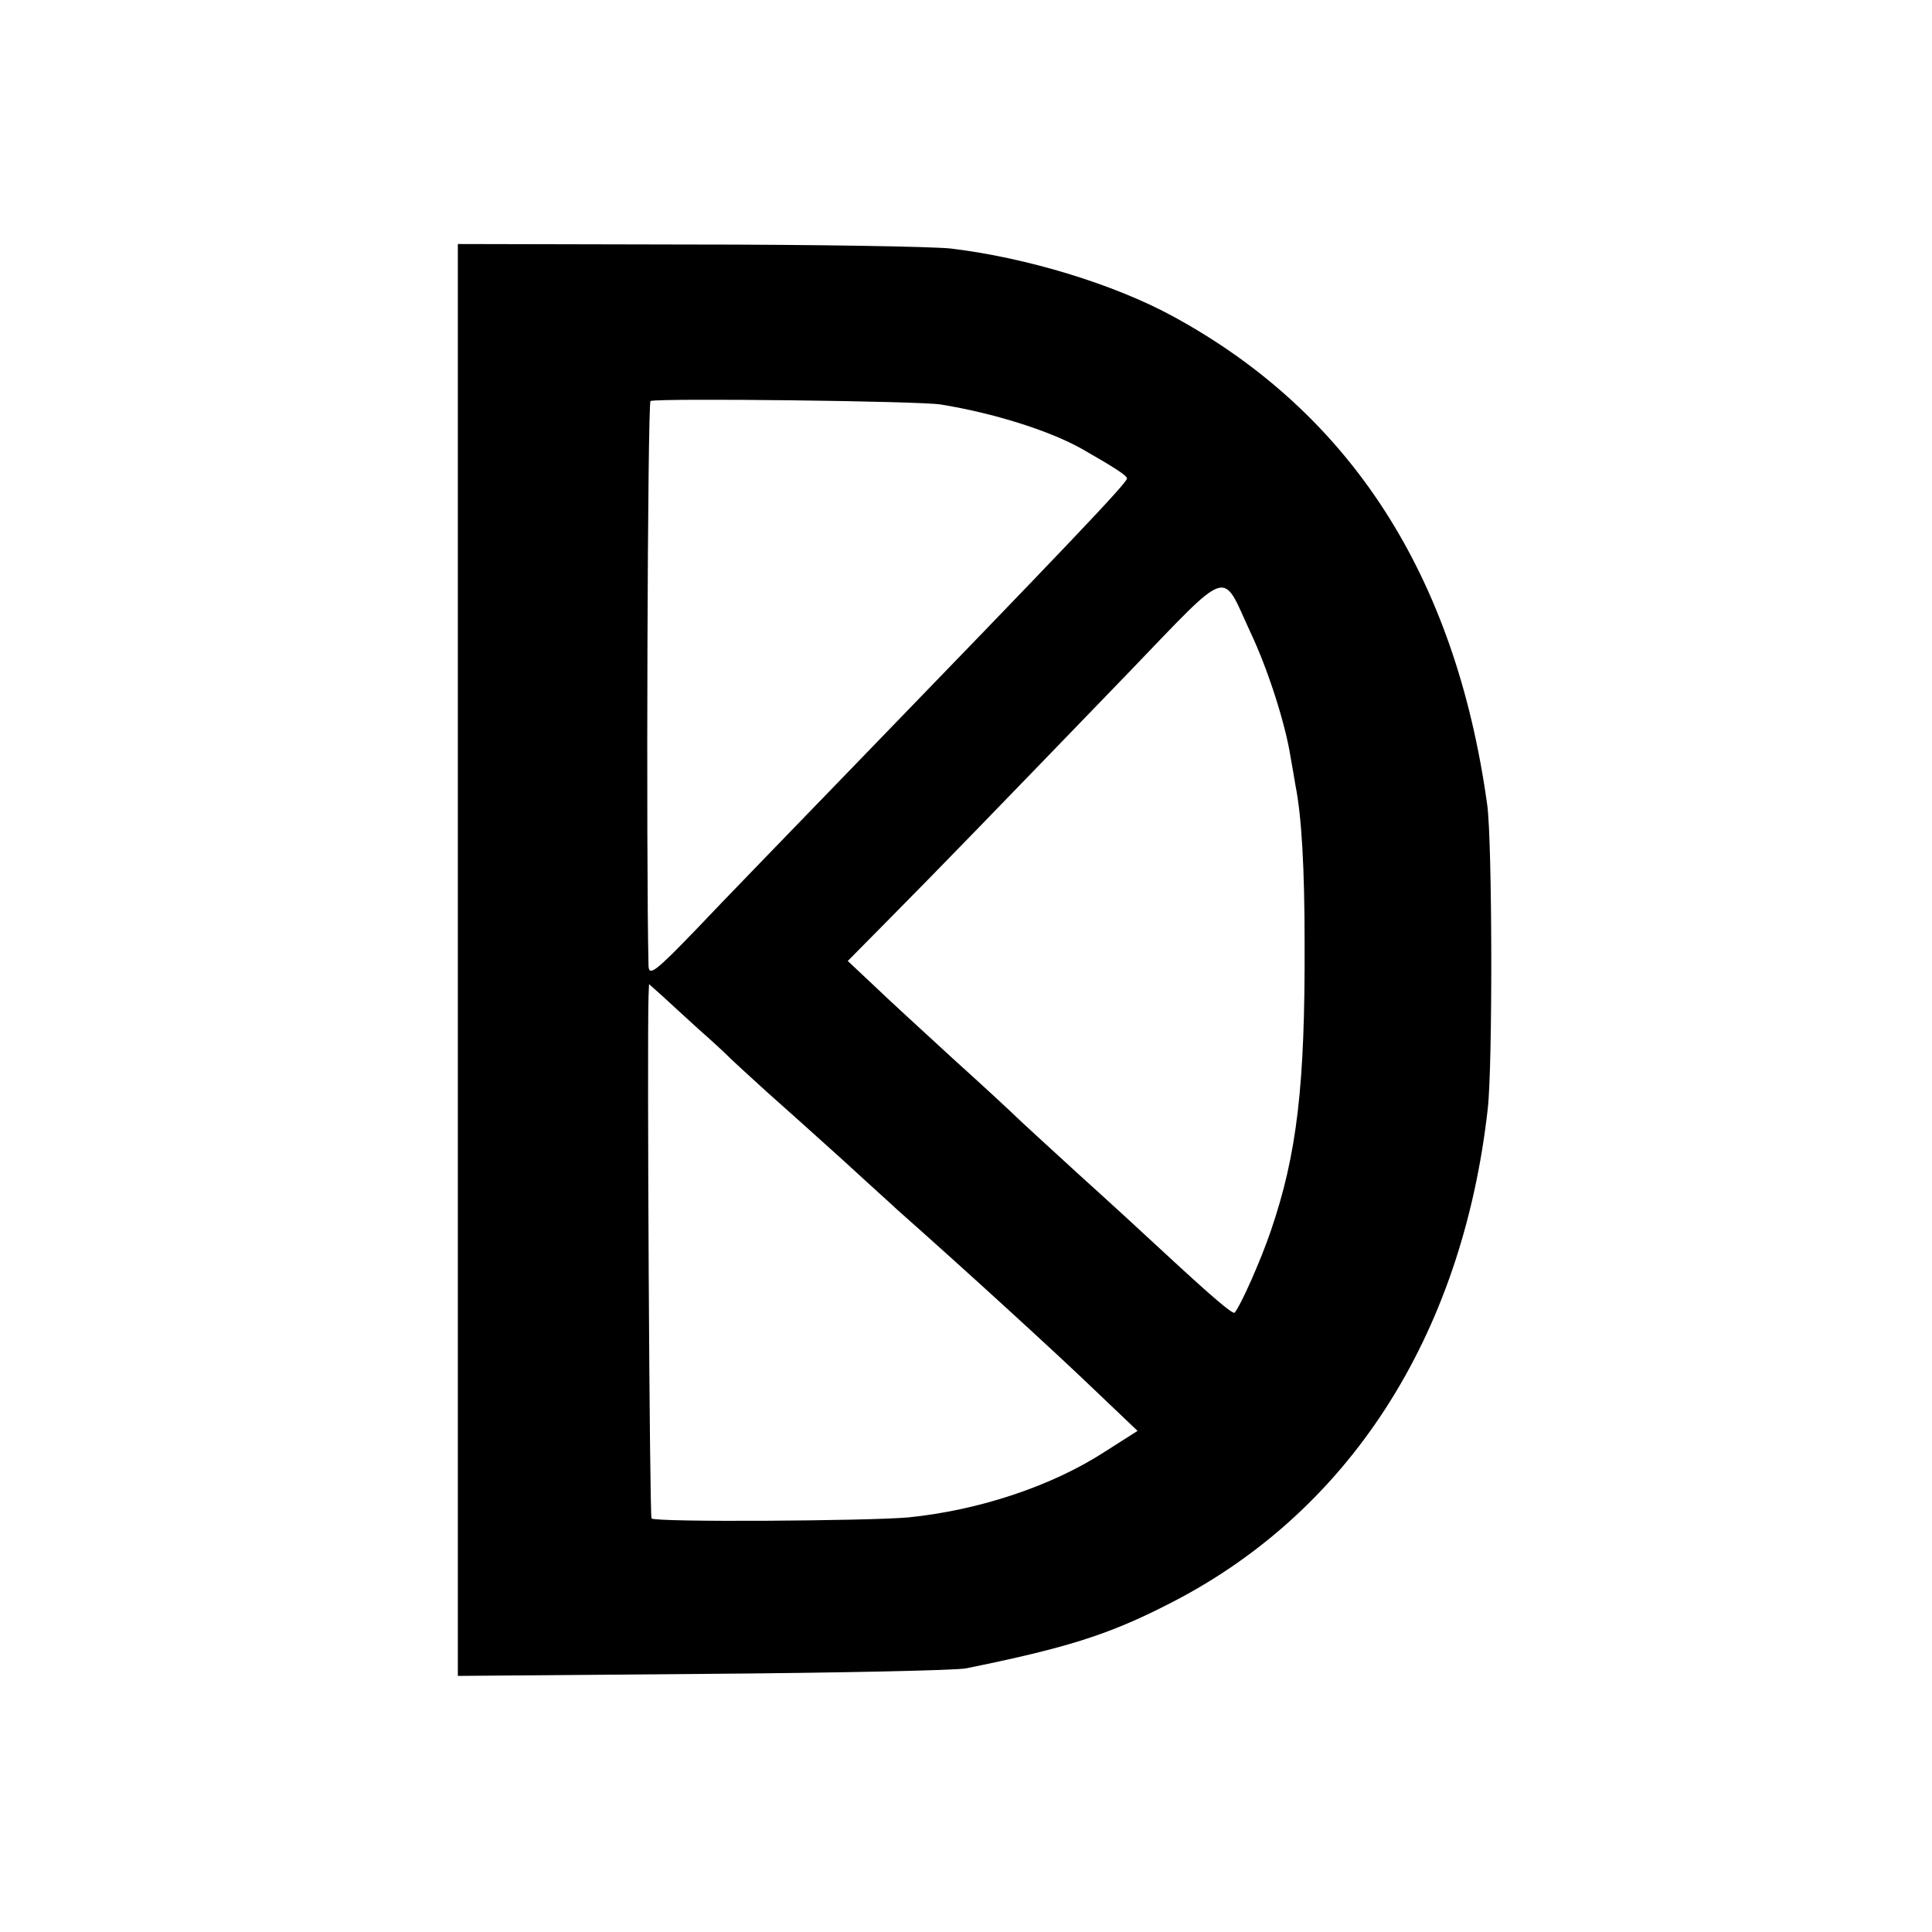
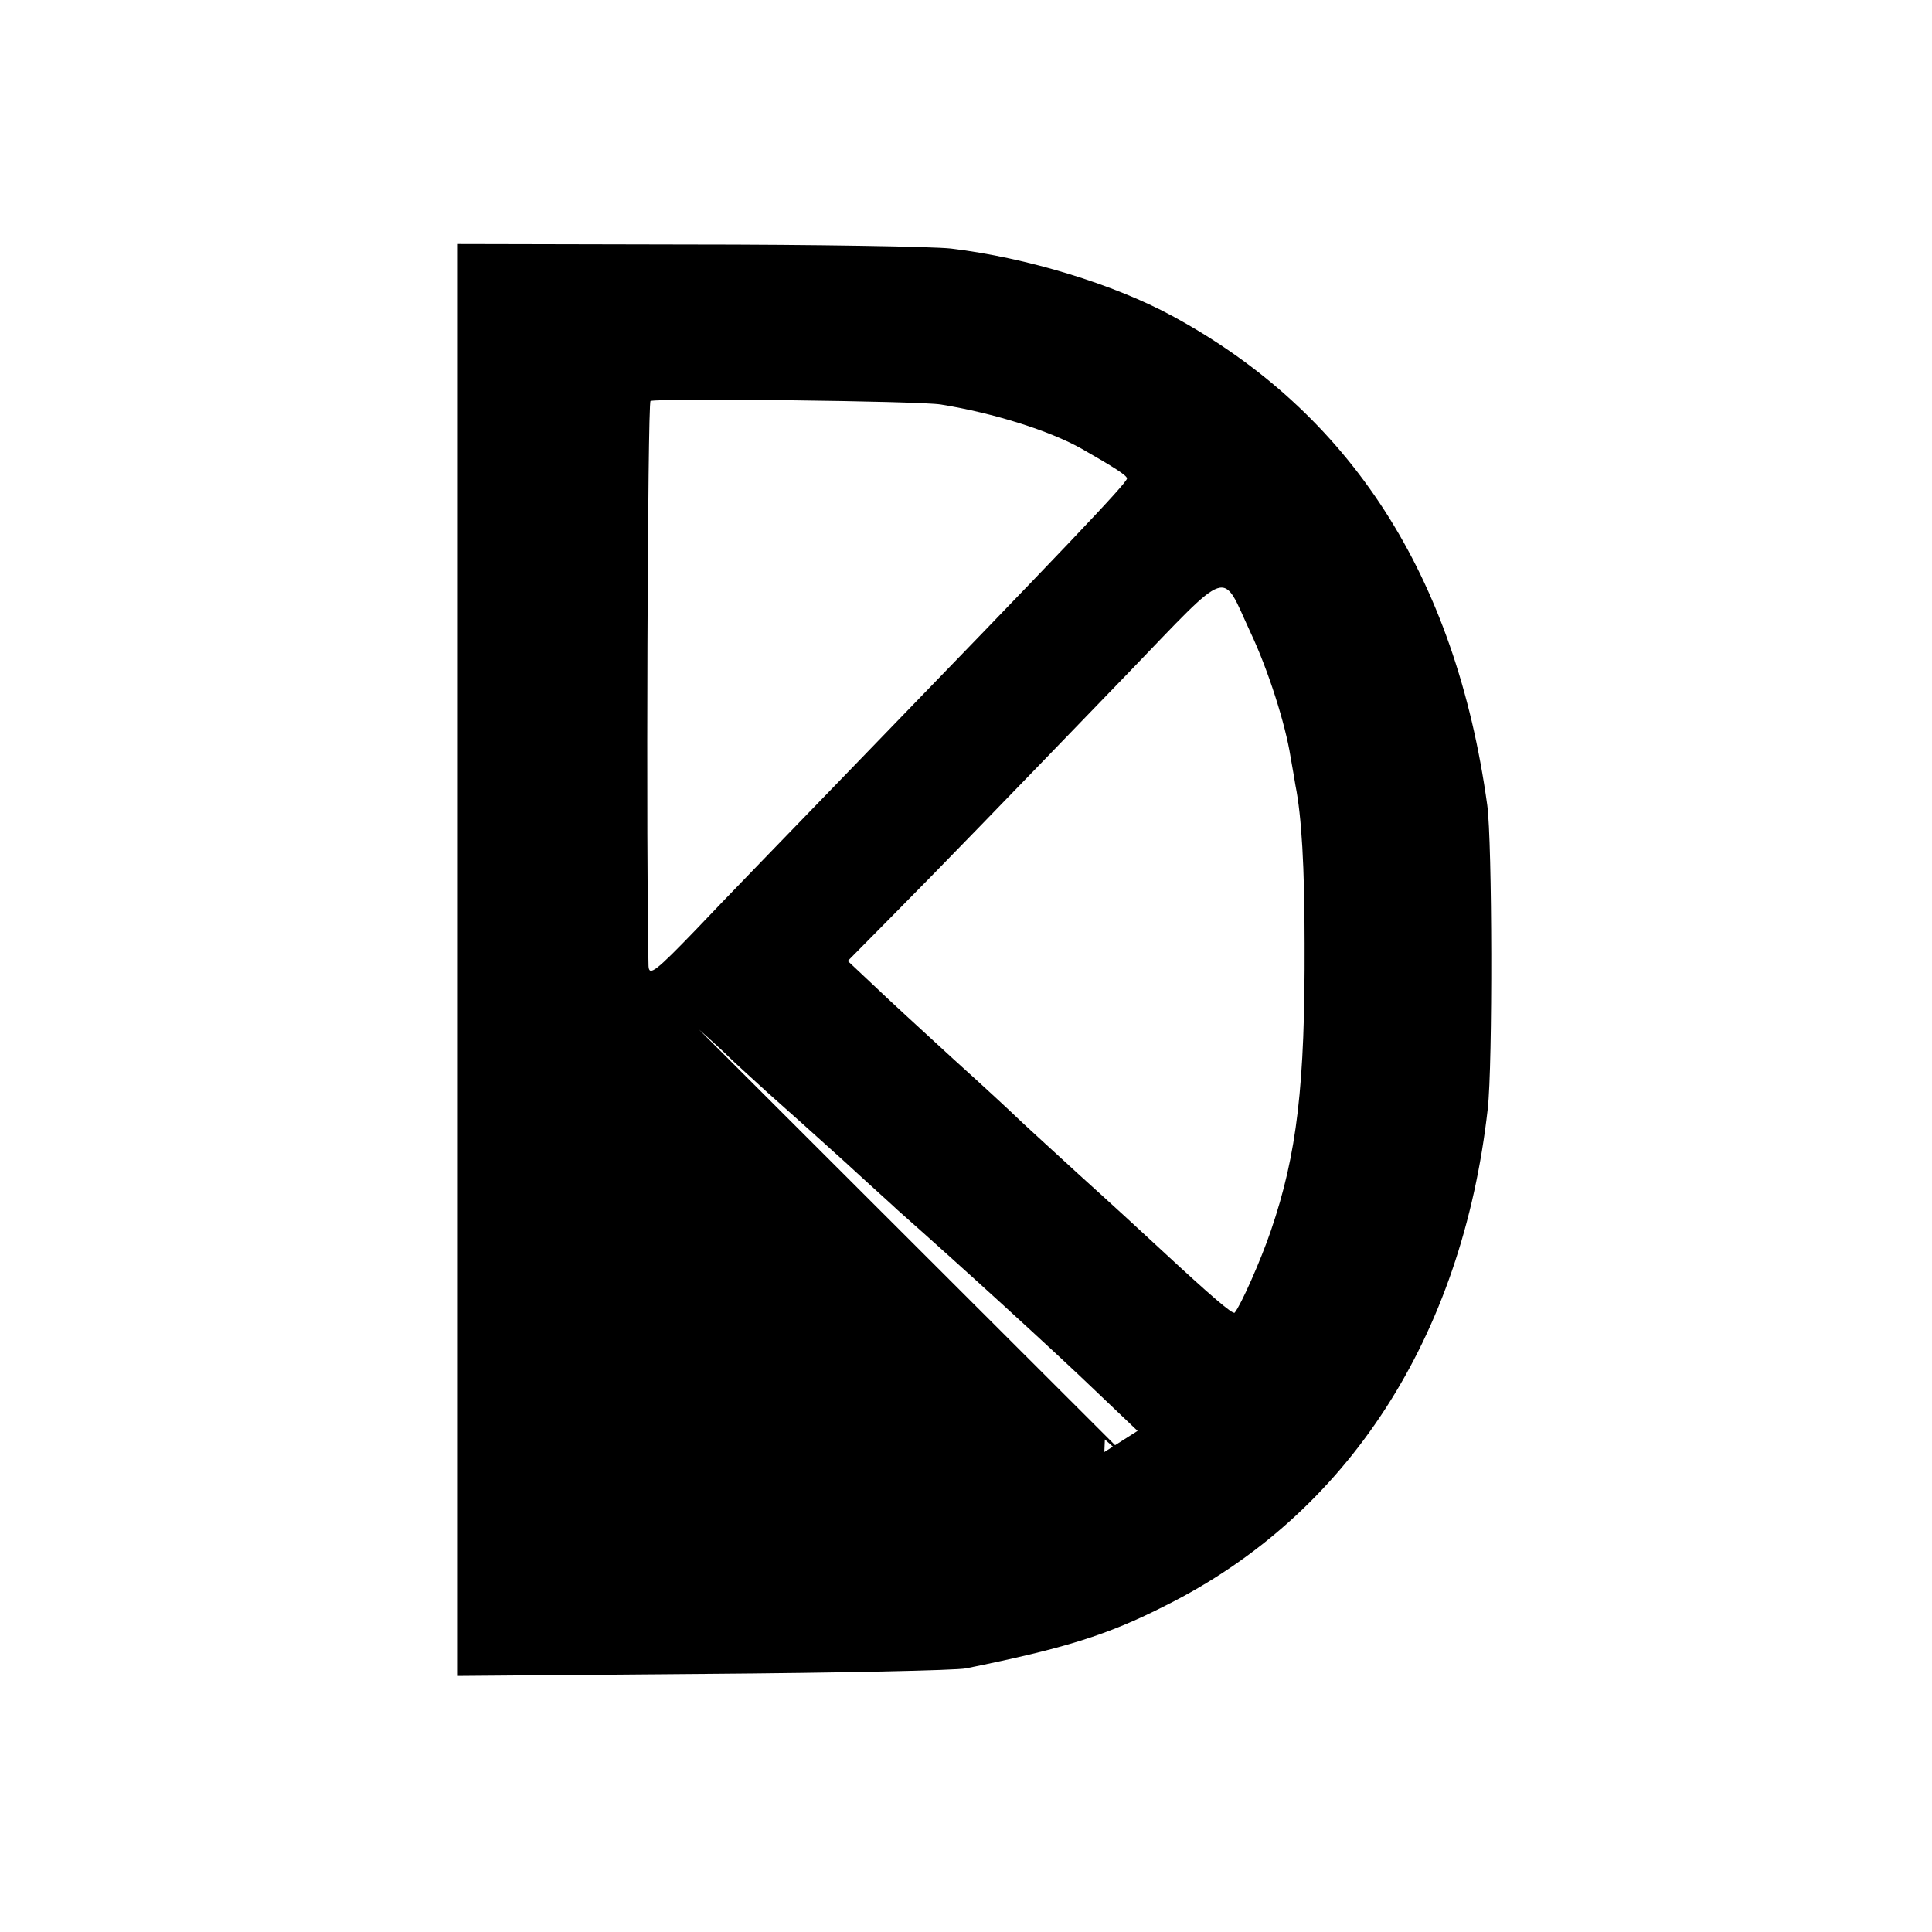
<svg xmlns="http://www.w3.org/2000/svg" version="1.0" width="384pt" height="384pt" viewBox="0 0 384 384" preserveAspectRatio="xMidYMid meet">
  <g transform="translate(0,384) scale(0.1,-0.1)" fill="#000000" stroke="none">
-     <path d="M910 1932 l0 -1423 488 4 c268 2 503 7 522 11 197 40 281 66 397 125 362 181 589 533 640 987 10 88 9 531 -1 604 -63 456 -272 780 -626 972 -116 63 -289 116 -440 134 -36 4 -271 8 -522 8 l-458 1 0 -1423z m960 1104 c105 -17 216 -52 280 -88 63 -36 90 -53 90 -59 0 -9 -126 -141 -555 -584 -115 -119 -252 -260 -302 -313 -80 -83 -93 -93 -94 -72 -5 207 -2 1121 4 1123 18 6 535 0 577 -7z m615 -452 c36 -76 70 -184 80 -248 4 -21 8 -47 10 -58 12 -60 18 -162 18 -313 1 -282 -15 -419 -67 -571 -20 -59 -60 -149 -72 -163 -4 -4 -49 35 -144 123 -30 28 -104 96 -165 151 -60 55 -117 107 -125 115 -8 8 -64 60 -125 115 -60 55 -132 121 -160 148 l-50 47 87 88 c100 101 217 222 471 485 206 214 184 206 242 81z m-1096 -790 c24 -21 51 -46 60 -55 9 -9 43 -40 76 -70 34 -30 103 -92 155 -139 51 -47 98 -89 104 -95 130 -115 314 -283 393 -359 l84 -80 -66 -42 c-105 -68 -250 -116 -390 -130 -79 -7 -503 -10 -510 -2 -4 3 -9 943 -6 1037 l1 25 28 -25 c15 -14 47 -43 71 -65z" />
+     <path d="M910 1932 l0 -1423 488 4 c268 2 503 7 522 11 197 40 281 66 397 125 362 181 589 533 640 987 10 88 9 531 -1 604 -63 456 -272 780 -626 972 -116 63 -289 116 -440 134 -36 4 -271 8 -522 8 l-458 1 0 -1423z m960 1104 c105 -17 216 -52 280 -88 63 -36 90 -53 90 -59 0 -9 -126 -141 -555 -584 -115 -119 -252 -260 -302 -313 -80 -83 -93 -93 -94 -72 -5 207 -2 1121 4 1123 18 6 535 0 577 -7z m615 -452 c36 -76 70 -184 80 -248 4 -21 8 -47 10 -58 12 -60 18 -162 18 -313 1 -282 -15 -419 -67 -571 -20 -59 -60 -149 -72 -163 -4 -4 -49 35 -144 123 -30 28 -104 96 -165 151 -60 55 -117 107 -125 115 -8 8 -64 60 -125 115 -60 55 -132 121 -160 148 l-50 47 87 88 c100 101 217 222 471 485 206 214 184 206 242 81z m-1096 -790 c24 -21 51 -46 60 -55 9 -9 43 -40 76 -70 34 -30 103 -92 155 -139 51 -47 98 -89 104 -95 130 -115 314 -283 393 -359 l84 -80 -66 -42 l1 25 28 -25 c15 -14 47 -43 71 -65z" />
  </g>
</svg>